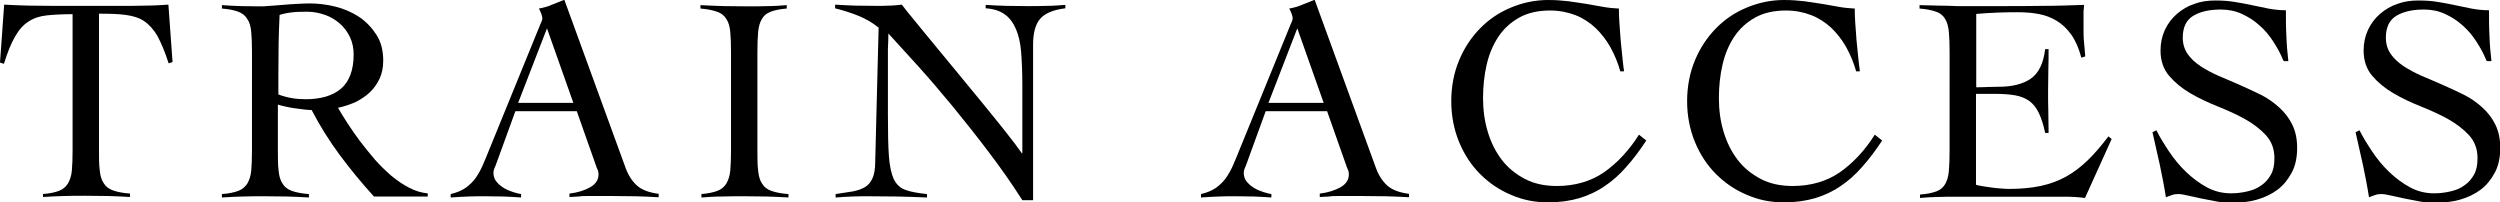
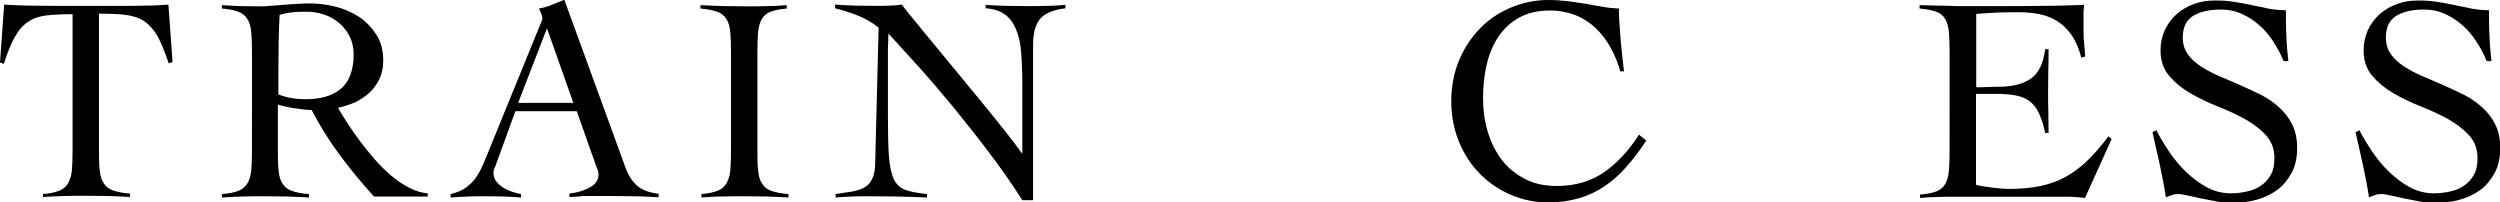
<svg xmlns="http://www.w3.org/2000/svg" id="_レイヤー_2" data-name="レイヤー 2" viewBox="0 0 102.29 8.28">
  <defs>
    <style>
      .cls-1 {
        fill: #010000;
      }
    </style>
  </defs>
  <g id="_文字" data-name="文字">
    <g>
      <path class="cls-1" d="M1.74,7.94c.29-.02.51-.07.67-.13.16-.06.28-.16.37-.3.08-.14.14-.31.16-.53.02-.22.03-.5.03-.83V.58c-.42,0-.78.02-1.06.05s-.53.11-.74.25c-.21.13-.39.33-.55.61-.16.27-.31.64-.46,1.12l-.16-.05L.17.19c.34.02.67.03,1,.04.33,0,.66.01,1,.01h2.82c.32,0,.64,0,.95-.01.31,0,.63-.02.95-.04l.17,2.35-.16.05c-.15-.47-.31-.84-.46-1.12-.16-.27-.34-.47-.55-.61s-.46-.21-.75-.25-.65-.05-1.09-.05v5.57c0,.34,0,.61.03.83.02.22.07.4.16.53.08.14.21.24.38.3.17.06.4.11.7.13v.14c-.3-.02-.61-.03-.91-.04-.3,0-.61-.01-.91-.01s-.59,0-.88.01-.58.02-.86.04v-.14Z" />
      <path class="cls-1" d="M17.46,8.04h-2.16c-.5-.55-.97-1.12-1.4-1.7-.43-.58-.81-1.19-1.15-1.84-.08,0-.18,0-.31-.02-.12-.02-.25-.03-.38-.05-.13-.02-.26-.04-.38-.07-.12-.03-.23-.05-.31-.08v1.87c0,.34,0,.61.03.83.02.22.07.4.16.53.08.14.21.24.38.3.17.06.4.11.7.13v.14c-.3-.02-.61-.03-.91-.04-.3,0-.61-.01-.91-.01s-.59,0-.88.01-.58.02-.86.04v-.14c.29-.02.51-.07.67-.13.16-.06.28-.16.37-.3.08-.14.14-.31.16-.53.02-.22.03-.5.03-.83V2.14c0-.34-.01-.61-.03-.83-.02-.22-.07-.4-.16-.53-.08-.14-.21-.24-.37-.3-.16-.06-.38-.11-.67-.13v-.14c.26.02.51.03.77.04.26,0,.51.01.77.01.11,0,.25,0,.42-.02.17-.01.35-.03.53-.04.19-.02.38-.03.57-.04.19-.01.36-.02.52-.02.34,0,.7.04,1.06.13s.68.23.97.42c.29.19.52.44.71.73s.28.65.28,1.06c0,.28-.05.53-.15.74s-.23.4-.4.56c-.17.16-.37.29-.59.4-.23.1-.47.18-.71.23.11.19.24.41.4.65s.32.48.51.73.39.49.6.74c.21.24.44.46.67.66.24.2.48.36.73.49.25.13.5.21.76.23v.14ZM11.38,3.86c.36.14.73.2,1.12.2.62,0,1.11-.14,1.45-.43.34-.29.52-.76.52-1.4,0-.26-.05-.5-.15-.71-.1-.21-.24-.4-.41-.55-.18-.16-.38-.28-.61-.36s-.47-.13-.71-.13c-.2,0-.4,0-.59.02-.19.02-.38.05-.56.11-.02.38-.03.77-.04,1.16,0,.39-.01.82-.01,1.27v.82Z" />
      <path class="cls-1" d="M21.08,4.57l-.79,2.17c-.02.06-.05.12-.07.17s-.03.1-.03.16c0,.14.04.27.13.37.08.1.19.19.31.26.12.07.24.12.37.16.13.04.24.07.32.08v.14c-.24-.02-.48-.03-.72-.04-.24,0-.48-.01-.73-.01s-.47,0-.7.01-.47.02-.73.04v-.14c.25-.06.45-.14.62-.26.16-.12.3-.25.41-.41.11-.16.21-.34.29-.53.08-.19.17-.39.25-.6l2.08-5.1c.02-.06.05-.11.07-.16.02-.05.03-.09.03-.13s-.01-.1-.04-.18c-.03-.08-.06-.15-.1-.22.21-.04.39-.09.54-.16.15-.06.32-.13.5-.2l2.5,6.86c.11.31.27.56.47.74.2.18.5.29.89.34v.14c-.32-.02-.63-.03-.94-.04-.31,0-.63-.01-.97-.01h-.56c-.16,0-.3,0-.43,0s-.25,0-.37.02c-.12,0-.24.02-.38.02v-.14c.34-.04.62-.13.85-.26.23-.13.34-.31.34-.53,0-.06-.01-.13-.04-.19-.03-.06-.05-.12-.07-.18l-.78-2.21h-2.51ZM22.38,1.16l-1.18,3.05h2.26l-1.08-3.05Z" />
      <path class="cls-1" d="M28.68,7.94c.29-.02.51-.07.67-.13.16-.06.28-.16.37-.3.08-.14.14-.31.16-.53.02-.22.03-.5.03-.83V2.14c0-.34-.01-.61-.03-.83-.02-.22-.07-.4-.16-.53-.08-.14-.21-.24-.38-.3-.17-.06-.4-.11-.68-.13v-.14c.34.02.66.03.98.04.32,0,.64.01.98.01.26,0,.53,0,.79-.01.26,0,.52-.02.78-.04v.14c-.28.02-.5.07-.66.13-.16.06-.28.16-.36.3-.08.14-.13.31-.15.53-.02.22-.03.5-.03.83v4.01c0,.34,0,.61.03.83.02.22.07.4.16.53.08.14.21.24.38.3.17.06.4.11.7.13v.14c-.3-.02-.61-.03-.91-.04-.3,0-.61-.01-.91-.01s-.59,0-.88.01c-.29,0-.58.02-.86.04v-.14Z" />
      <path class="cls-1" d="M34.18.19c.28.02.55.03.8.04.25,0,.55.01.88.01.18,0,.35,0,.52-.01.17,0,.34-.02.52-.04.1.14.28.36.52.65.24.29.51.63.82,1,.31.38.64.78.99,1.2s.69.84,1.02,1.24.63.78.91,1.13c.28.35.49.63.65.86h.02c0-.24,0-.48,0-.71,0-.24,0-.47,0-.71v-1.39c0-.51-.02-.96-.05-1.34s-.11-.7-.22-.95-.26-.45-.46-.59c-.2-.14-.45-.22-.77-.24v-.14c.28.02.56.03.85.04.28,0,.57.01.85.01.26,0,.52,0,.78-.01.26,0,.52-.02.78-.04v.14c-.5.06-.85.21-1.04.44-.19.23-.28.58-.28,1.05v6.36h-.44c-.44-.69-.91-1.36-1.4-2-.49-.65-.98-1.26-1.46-1.85-.48-.58-.95-1.13-1.4-1.63-.45-.5-.86-.95-1.22-1.34,0,.21-.01.41-.02.61,0,.2,0,.4,0,.61v2.1c0,.71.01,1.27.04,1.69.03.41.1.73.2.95.11.22.27.37.48.44.21.08.51.13.88.17v.14c-.41-.02-.8-.03-1.19-.04-.38,0-.78-.01-1.19-.01-.23,0-.46,0-.68.01s-.45.02-.68.04v-.14c.27-.04.51-.08.71-.11.2-.04.37-.1.5-.18.13-.08.23-.2.3-.36s.11-.37.11-.65l.14-5.51c-.26-.21-.54-.37-.84-.49s-.62-.22-.94-.3v-.14Z" />
-       <path class="cls-1" d="M51.78,4.57l-.79,2.17c-.02.06-.05.12-.07.17s-.03.1-.03.16c0,.14.04.27.13.37.08.1.19.19.31.26.12.07.24.12.37.16.13.04.24.07.32.08v.14c-.24-.02-.48-.03-.72-.04-.24,0-.48-.01-.73-.01s-.47,0-.7.01-.47.02-.73.04v-.14c.25-.06.45-.14.62-.26.16-.12.3-.25.41-.41.11-.16.21-.34.29-.53.08-.19.17-.39.25-.6l2.08-5.1c.02-.06.05-.11.07-.16.02-.05.03-.09.03-.13s-.01-.1-.04-.18c-.03-.08-.06-.15-.1-.22.21-.04.39-.09.54-.16.15-.06.32-.13.5-.2l2.5,6.86c.11.31.27.56.47.74.2.18.5.29.89.34v.14c-.32-.02-.63-.03-.94-.04-.31,0-.63-.01-.97-.01h-.56c-.16,0-.3,0-.43,0s-.25,0-.37.02c-.12,0-.24.02-.38.02v-.14c.34-.04.62-.13.85-.26.23-.13.34-.31.34-.53,0-.06-.01-.13-.04-.19-.03-.06-.05-.12-.07-.18l-.78-2.21h-2.51ZM53.08,1.16l-1.18,3.05h2.26l-1.08-3.05Z" />
      <path class="cls-1" d="M66.3,2.93c-.1-.36-.24-.69-.41-1-.17-.3-.38-.57-.61-.79-.24-.22-.51-.4-.82-.52s-.65-.19-1.04-.19c-.5,0-.92.1-1.26.29-.34.19-.63.45-.85.78s-.38.71-.48,1.14c-.1.43-.15.89-.15,1.37s.06.94.19,1.37c.13.44.32.82.57,1.15.25.33.57.59.95.79.38.2.82.29,1.31.29.74,0,1.39-.19,1.93-.56.54-.38,1.02-.89,1.43-1.54l.3.24c-.27.41-.54.77-.82,1.08-.27.31-.57.58-.89.79-.32.22-.67.38-1.04.49-.38.11-.8.17-1.27.17-.54,0-1.04-.1-1.52-.31-.48-.2-.9-.49-1.26-.85s-.65-.8-.86-1.31c-.21-.51-.32-1.07-.32-1.67s.11-1.17.32-1.67c.21-.51.5-.94.86-1.31s.78-.65,1.26-.85.99-.31,1.52-.31c.3,0,.57.02.83.05.26.04.5.07.74.11.24.04.46.08.68.12.22.04.44.06.65.07,0,.17,0,.36.02.59s.03.45.05.69c.02.24.05.47.07.7.02.23.05.43.07.59h-.17Z" />
-       <path class="cls-1" d="M75.95,2.93c-.1-.36-.24-.69-.41-1-.17-.3-.38-.57-.61-.79-.24-.22-.51-.4-.82-.52s-.65-.19-1.04-.19c-.5,0-.92.1-1.26.29-.34.19-.63.45-.85.78s-.38.71-.48,1.14c-.1.43-.15.89-.15,1.37s.06.94.19,1.37c.13.44.32.82.57,1.15.25.33.57.59.95.79.38.2.82.29,1.31.29.74,0,1.39-.19,1.93-.56.54-.38,1.02-.89,1.43-1.54l.3.24c-.27.41-.54.77-.82,1.08-.27.31-.57.58-.89.79-.32.22-.67.38-1.04.49-.38.11-.8.17-1.27.17-.54,0-1.04-.1-1.52-.31-.48-.2-.9-.49-1.26-.85s-.65-.8-.86-1.31c-.21-.51-.32-1.07-.32-1.67s.11-1.17.32-1.67c.21-.51.5-.94.86-1.31s.78-.65,1.26-.85.99-.31,1.52-.31c.3,0,.57.02.83.05.26.04.5.07.74.11.24.04.46.08.68.12.22.04.44.06.65.07,0,.17,0,.36.02.59s.03.45.05.69c.02.24.05.47.07.7.02.23.05.43.07.59h-.17Z" />
      <path class="cls-1" d="M80.87,7.57c.07.02.16.03.26.05s.22.03.34.05c.12.02.24.03.37.04s.25.02.36.02c.48,0,.91-.04,1.29-.12s.73-.21,1.04-.38c.32-.18.61-.4.89-.67.28-.27.56-.6.85-.98l.13.11-1.09,2.41c-.14-.02-.28-.03-.42-.04s-.28-.01-.42-.01h-4.51c-.23,0-.46,0-.7.01-.23,0-.46.02-.7.04v-.14c.29-.02.51-.07.67-.13.16-.06.28-.16.36-.3.08-.14.13-.31.15-.53.02-.22.03-.5.03-.83V2.14c0-.34-.01-.61-.03-.83-.02-.22-.07-.4-.15-.53-.08-.14-.2-.24-.37-.3-.17-.06-.4-.11-.68-.13v-.14c.27,0,.53.02.77.02s.5.01.76.02c.26,0,.54,0,.83,0h.99c.56,0,1.12,0,1.68-.01.56,0,1.13-.02,1.7-.04,0,.09-.01.18-.02.26,0,.09,0,.17,0,.25v.48c0,.18,0,.35.02.53.02.18.03.38.05.59l-.16.05c-.1-.38-.24-.7-.41-.94-.17-.24-.37-.43-.6-.57-.23-.14-.48-.23-.75-.28-.27-.05-.56-.07-.86-.07-.56,0-1.12.02-1.68.07v3c.16,0,.31,0,.46-.01.15,0,.3-.01.46-.01.55,0,.99-.11,1.31-.33.32-.22.52-.62.59-1.21h.14c0,.29,0,.58-.01.86,0,.29-.01.57-.01.85s0,.58.01.86c0,.29.01.58.01.86h-.14c-.07-.34-.16-.61-.26-.82-.1-.21-.23-.37-.39-.49-.16-.11-.35-.19-.58-.23s-.51-.06-.83-.06h-.77v3.71Z" />
      <path class="cls-1" d="M93.42,2.47c-.1-.26-.24-.51-.4-.76-.16-.25-.35-.48-.57-.67-.22-.2-.46-.35-.72-.47-.26-.12-.55-.18-.86-.18-.46,0-.83.08-1.12.25s-.44.47-.44.9c0,.26.07.48.2.67.13.19.31.35.53.5.22.14.47.28.75.4.28.12.57.24.86.37s.58.26.86.4c.28.14.53.32.75.52.22.2.4.43.53.7.13.26.2.58.2.95,0,.39-.07.73-.22,1.01s-.34.52-.58.7c-.24.18-.53.32-.85.41-.32.09-.67.13-1.04.13-.2,0-.41-.02-.62-.06-.22-.04-.42-.08-.62-.12-.2-.04-.38-.09-.55-.12-.16-.04-.29-.06-.39-.06-.09,0-.17.01-.25.04-.08.03-.16.06-.25.09-.07-.45-.16-.9-.25-1.33-.1-.43-.2-.88-.3-1.33l.16-.08c.14.28.32.57.52.87.2.3.43.58.69.83.26.25.54.46.85.63.31.17.64.25,1,.25.23,0,.46-.03.67-.08.22-.05.41-.13.57-.25.16-.11.29-.26.39-.44.1-.18.14-.4.14-.67,0-.38-.12-.69-.35-.94-.23-.25-.52-.47-.86-.66-.34-.19-.72-.36-1.12-.52-.4-.16-.78-.34-1.12-.54-.34-.2-.63-.44-.86-.71s-.35-.62-.35-1.03c0-.31.06-.59.18-.85.12-.25.28-.47.49-.65s.44-.32.71-.41c.27-.1.55-.14.86-.14s.56.02.8.06c.24.04.47.08.69.13.23.05.46.09.68.14.22.04.46.07.72.07,0,.36,0,.71.02,1.05.01.34.04.68.08,1.03h-.17Z" />
      <path class="cls-1" d="M101.73,2.47c-.1-.26-.24-.51-.4-.76-.16-.25-.35-.48-.57-.67-.22-.2-.46-.35-.72-.47-.26-.12-.55-.18-.86-.18-.46,0-.83.08-1.12.25s-.44.47-.44.9c0,.26.07.48.2.67.13.19.31.35.53.5.22.14.47.28.75.4.28.12.57.24.86.37s.58.26.86.4c.28.14.53.32.75.52.22.2.4.43.53.7.13.26.2.58.2.95,0,.39-.07.73-.22,1.01s-.34.52-.58.7c-.24.18-.53.32-.85.41-.32.09-.67.13-1.04.13-.2,0-.41-.02-.62-.06-.22-.04-.42-.08-.62-.12-.2-.04-.38-.09-.55-.12-.16-.04-.29-.06-.39-.06-.09,0-.17.01-.25.04-.08.03-.16.06-.25.09-.07-.45-.16-.9-.25-1.33-.1-.43-.2-.88-.3-1.33l.16-.08c.14.28.32.57.52.87.2.3.43.58.69.83.26.25.54.46.85.63.31.17.64.25,1,.25.23,0,.46-.03.67-.08.22-.05.41-.13.57-.25.16-.11.29-.26.39-.44.1-.18.14-.4.14-.67,0-.38-.12-.69-.35-.94-.23-.25-.52-.47-.86-.66-.34-.19-.72-.36-1.12-.52-.4-.16-.78-.34-1.12-.54-.34-.2-.63-.44-.86-.71s-.35-.62-.35-1.03c0-.31.06-.59.18-.85.12-.25.28-.47.49-.65s.44-.32.71-.41c.27-.1.55-.14.86-.14s.56.02.8.06c.24.04.47.08.69.13.23.05.46.09.68.14.22.04.46.07.72.07,0,.36,0,.71.02,1.05.01.34.04.68.08,1.03h-.17Z" />
    </g>
  </g>
</svg>